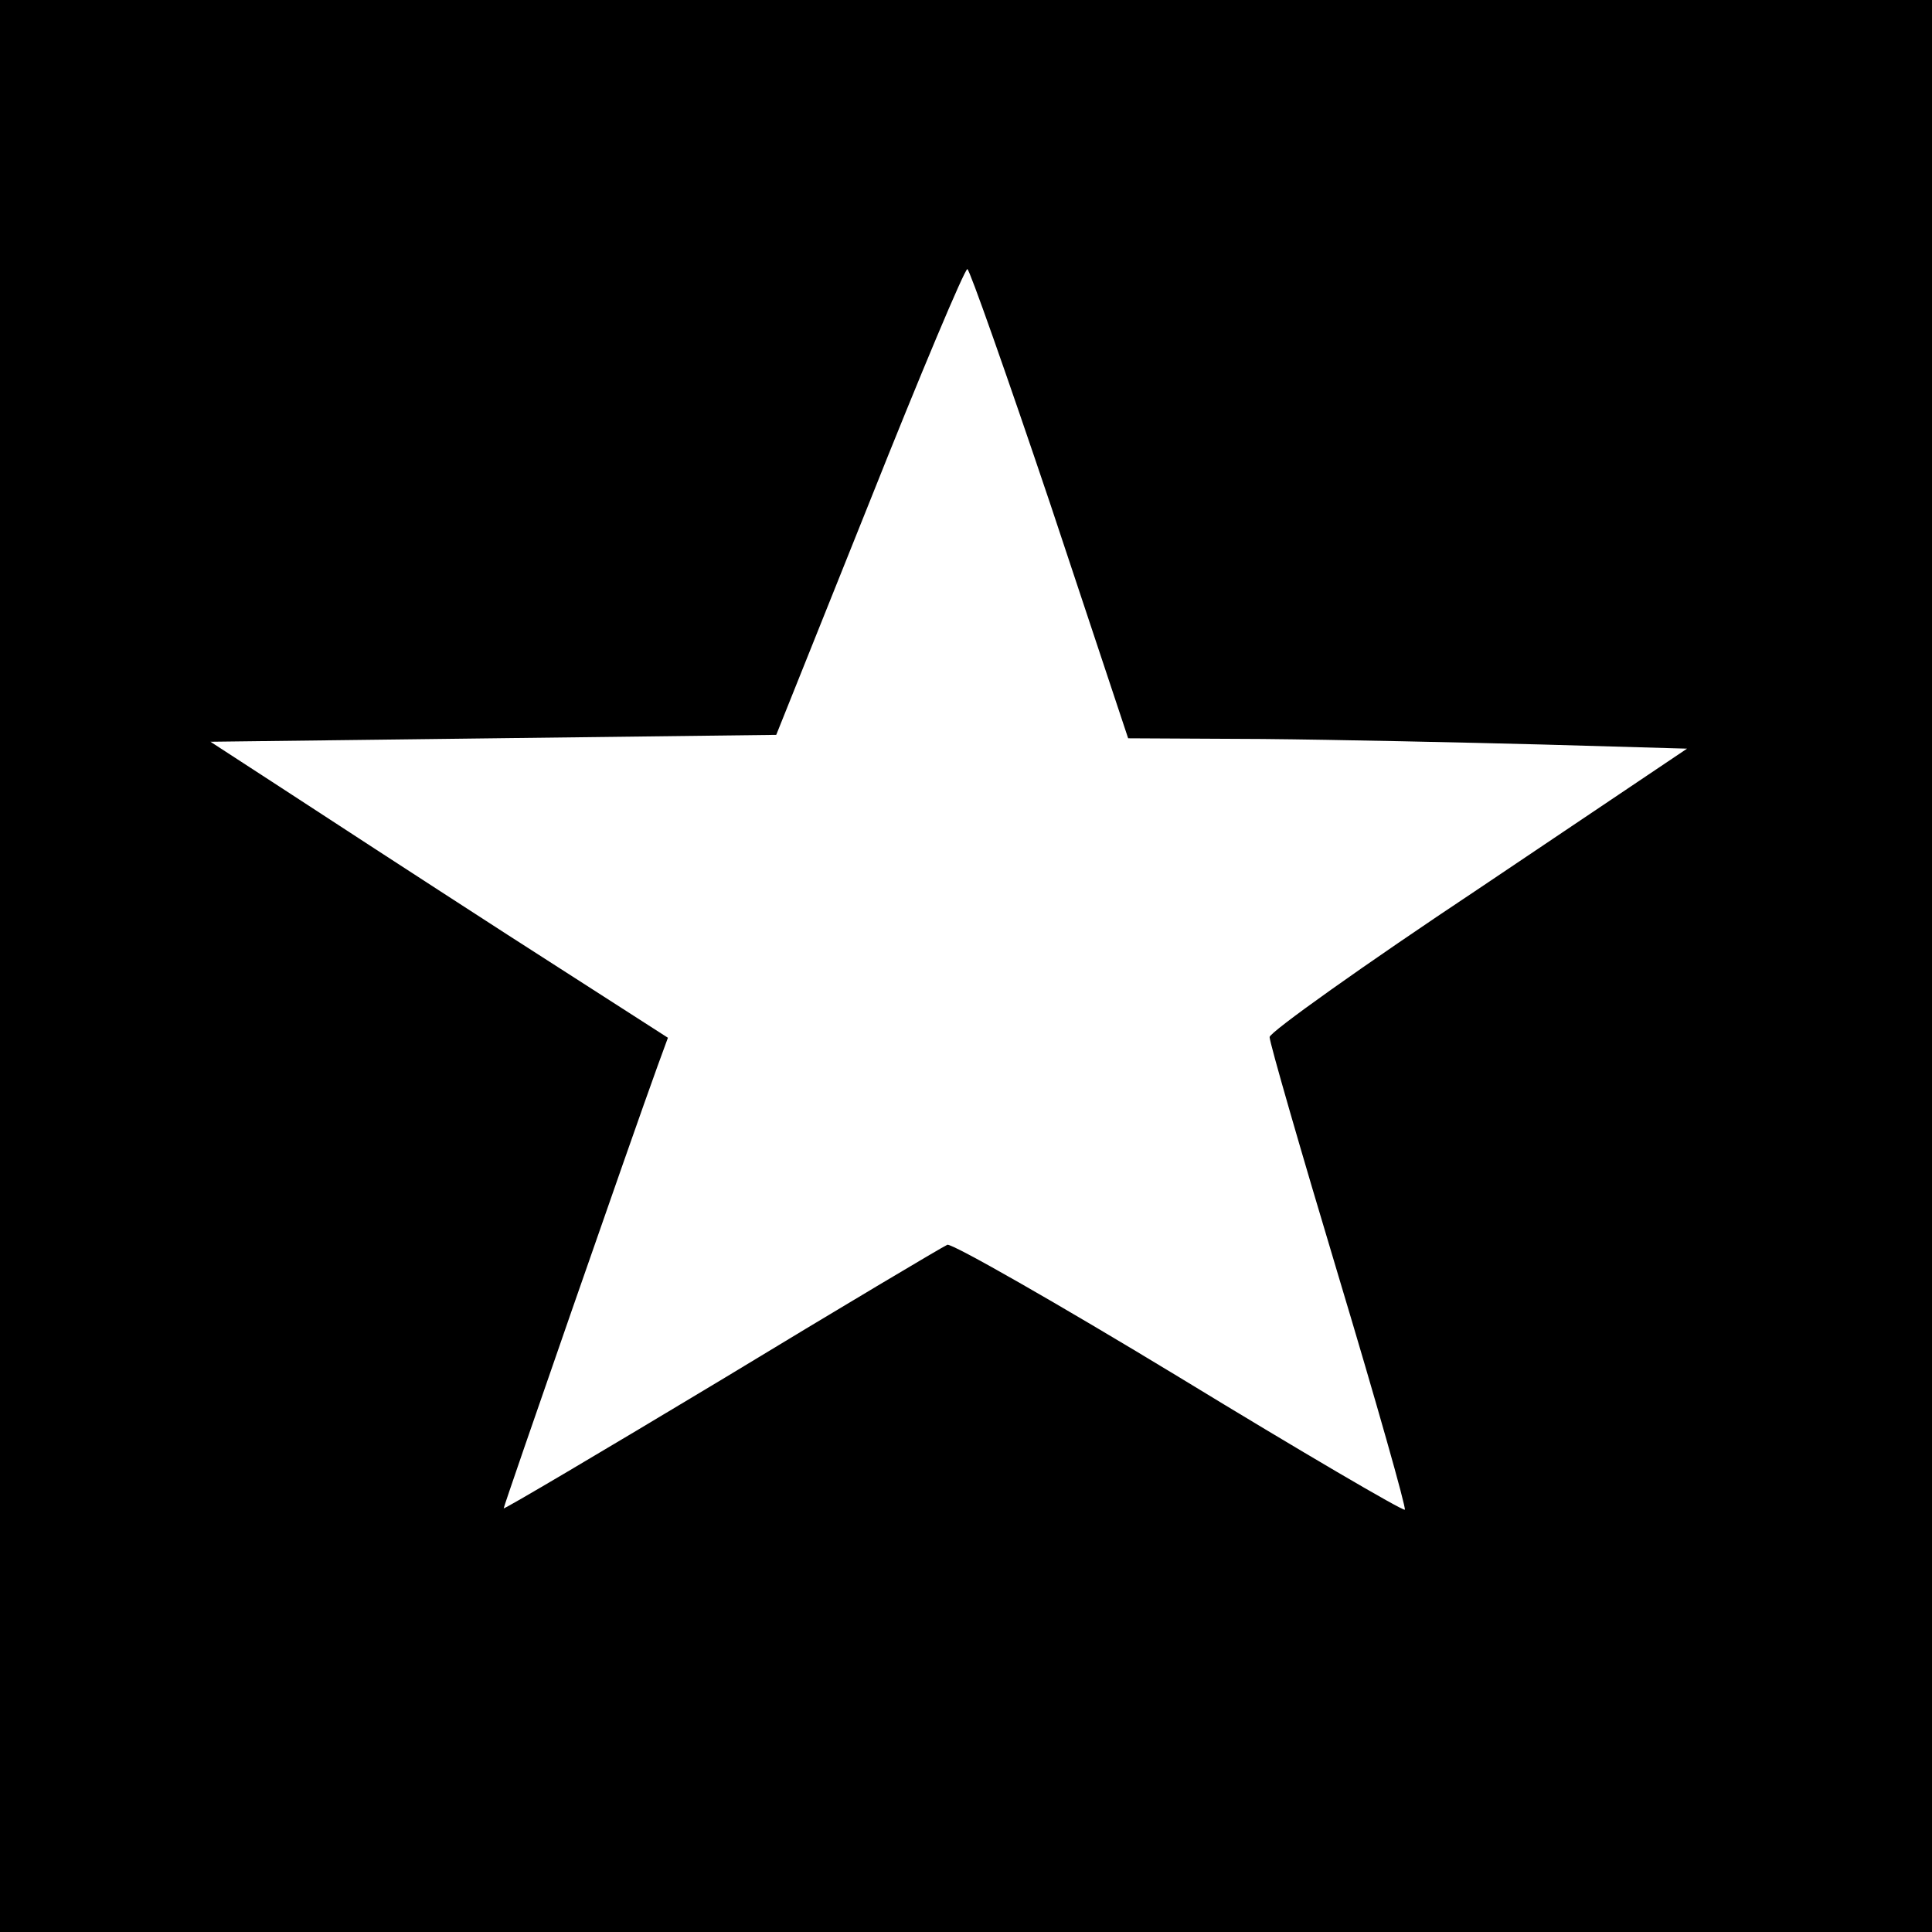
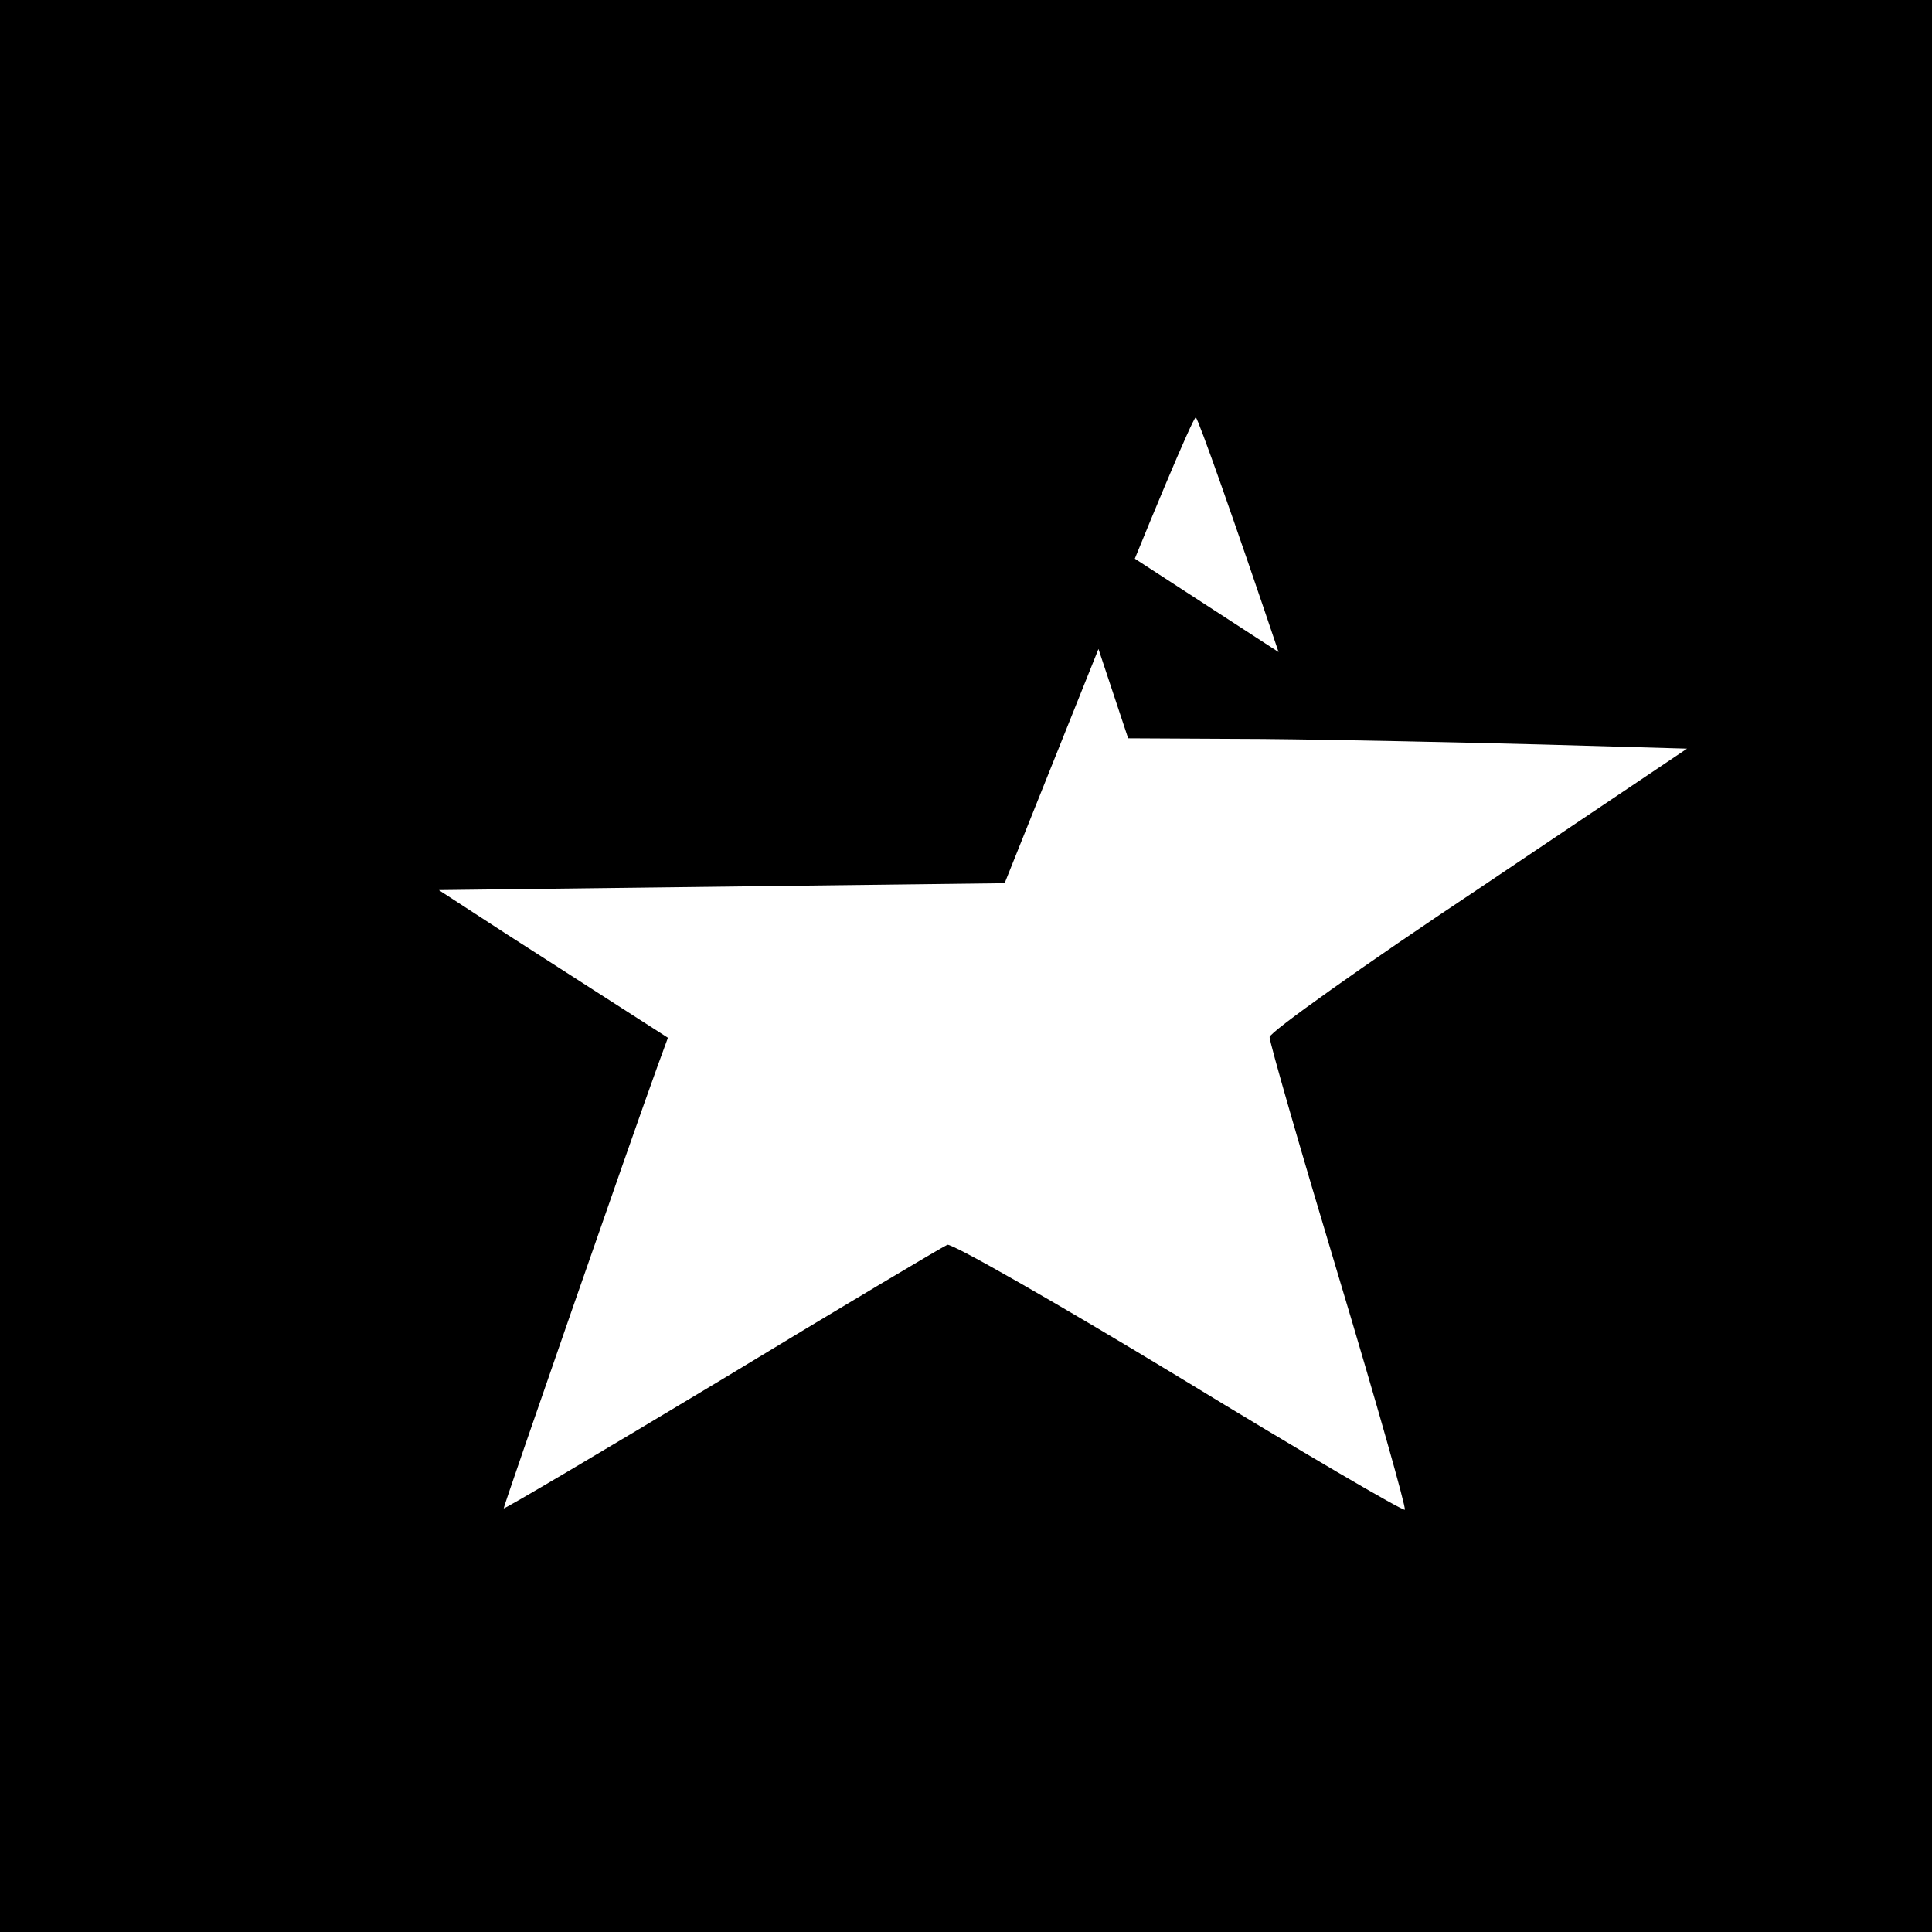
<svg xmlns="http://www.w3.org/2000/svg" version="1.0" width="280pt" height="280pt" viewBox="0 0 280 280" preserveAspectRatio="xMidYMid meet">
  <g transform="translate(0,280) scale(0.1,-0.1)" fill="#000000" stroke="none">
-     <path d="M0 1400 l0 -1400 1400 0 1400 0 0 1400 0 1400 -1400 0 -1400 0 0 -1400z m1522 670 l113 -340 195 -1 c107 -1 290 -5 405 -8 l210 -6 -302 -203 c-167 -111 -303 -208 -303 -215 0 -8 45 -164 100 -347 55 -183 98 -335 96 -338 -3 -2 -150 84 -327 192 -178 108 -329 194 -336 192 -7 -3 -155 -91 -328 -196 -173 -104 -315 -188 -315 -186 0 4 187 542 223 641 l15 41 -232 149 c-127 82 -276 179 -331 215 l-100 65 410 5 410 5 135 337 c74 186 138 338 142 338 3 0 57 -153 120 -340z" />
+     <path d="M0 1400 l0 -1400 1400 0 1400 0 0 1400 0 1400 -1400 0 -1400 0 0 -1400z m1522 670 l113 -340 195 -1 c107 -1 290 -5 405 -8 l210 -6 -302 -203 c-167 -111 -303 -208 -303 -215 0 -8 45 -164 100 -347 55 -183 98 -335 96 -338 -3 -2 -150 84 -327 192 -178 108 -329 194 -336 192 -7 -3 -155 -91 -328 -196 -173 -104 -315 -188 -315 -186 0 4 187 542 223 641 l15 41 -232 149 l-100 65 410 5 410 5 135 337 c74 186 138 338 142 338 3 0 57 -153 120 -340z" />
  </g>
</svg>